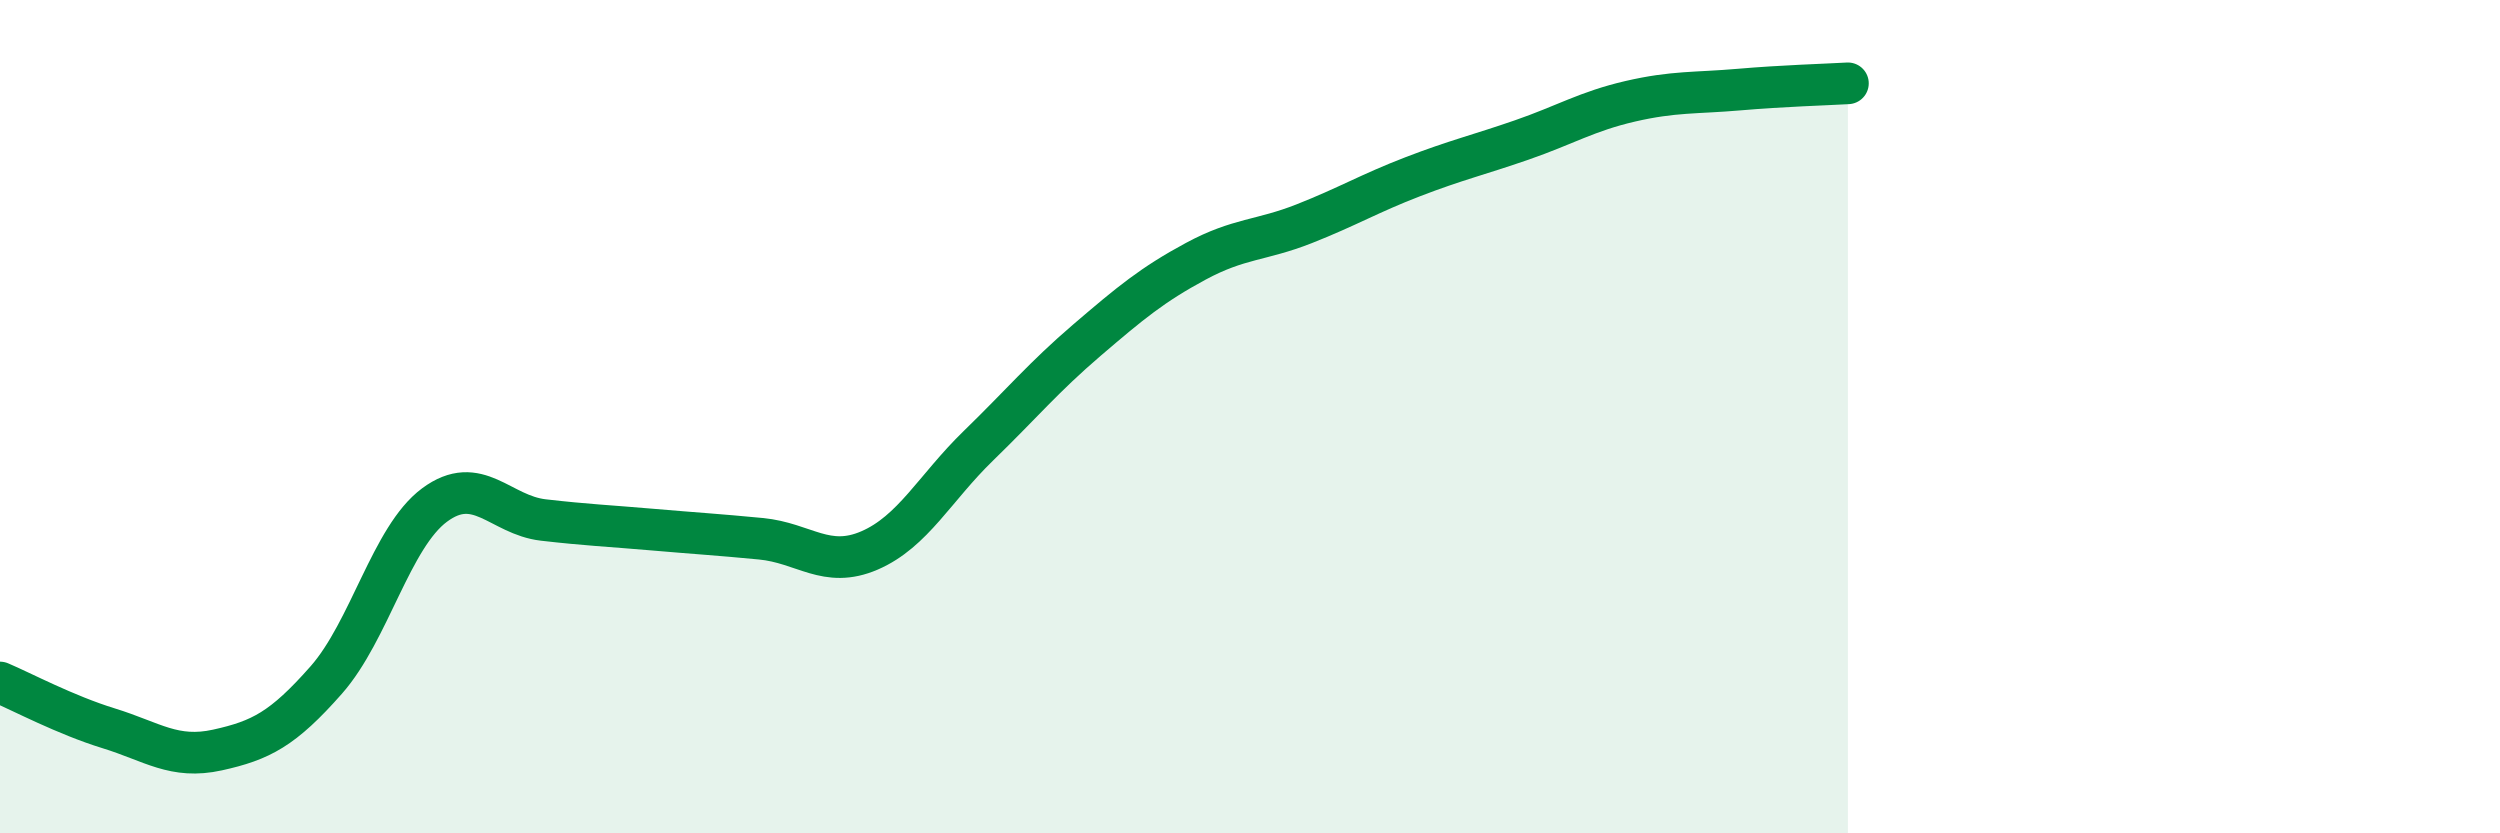
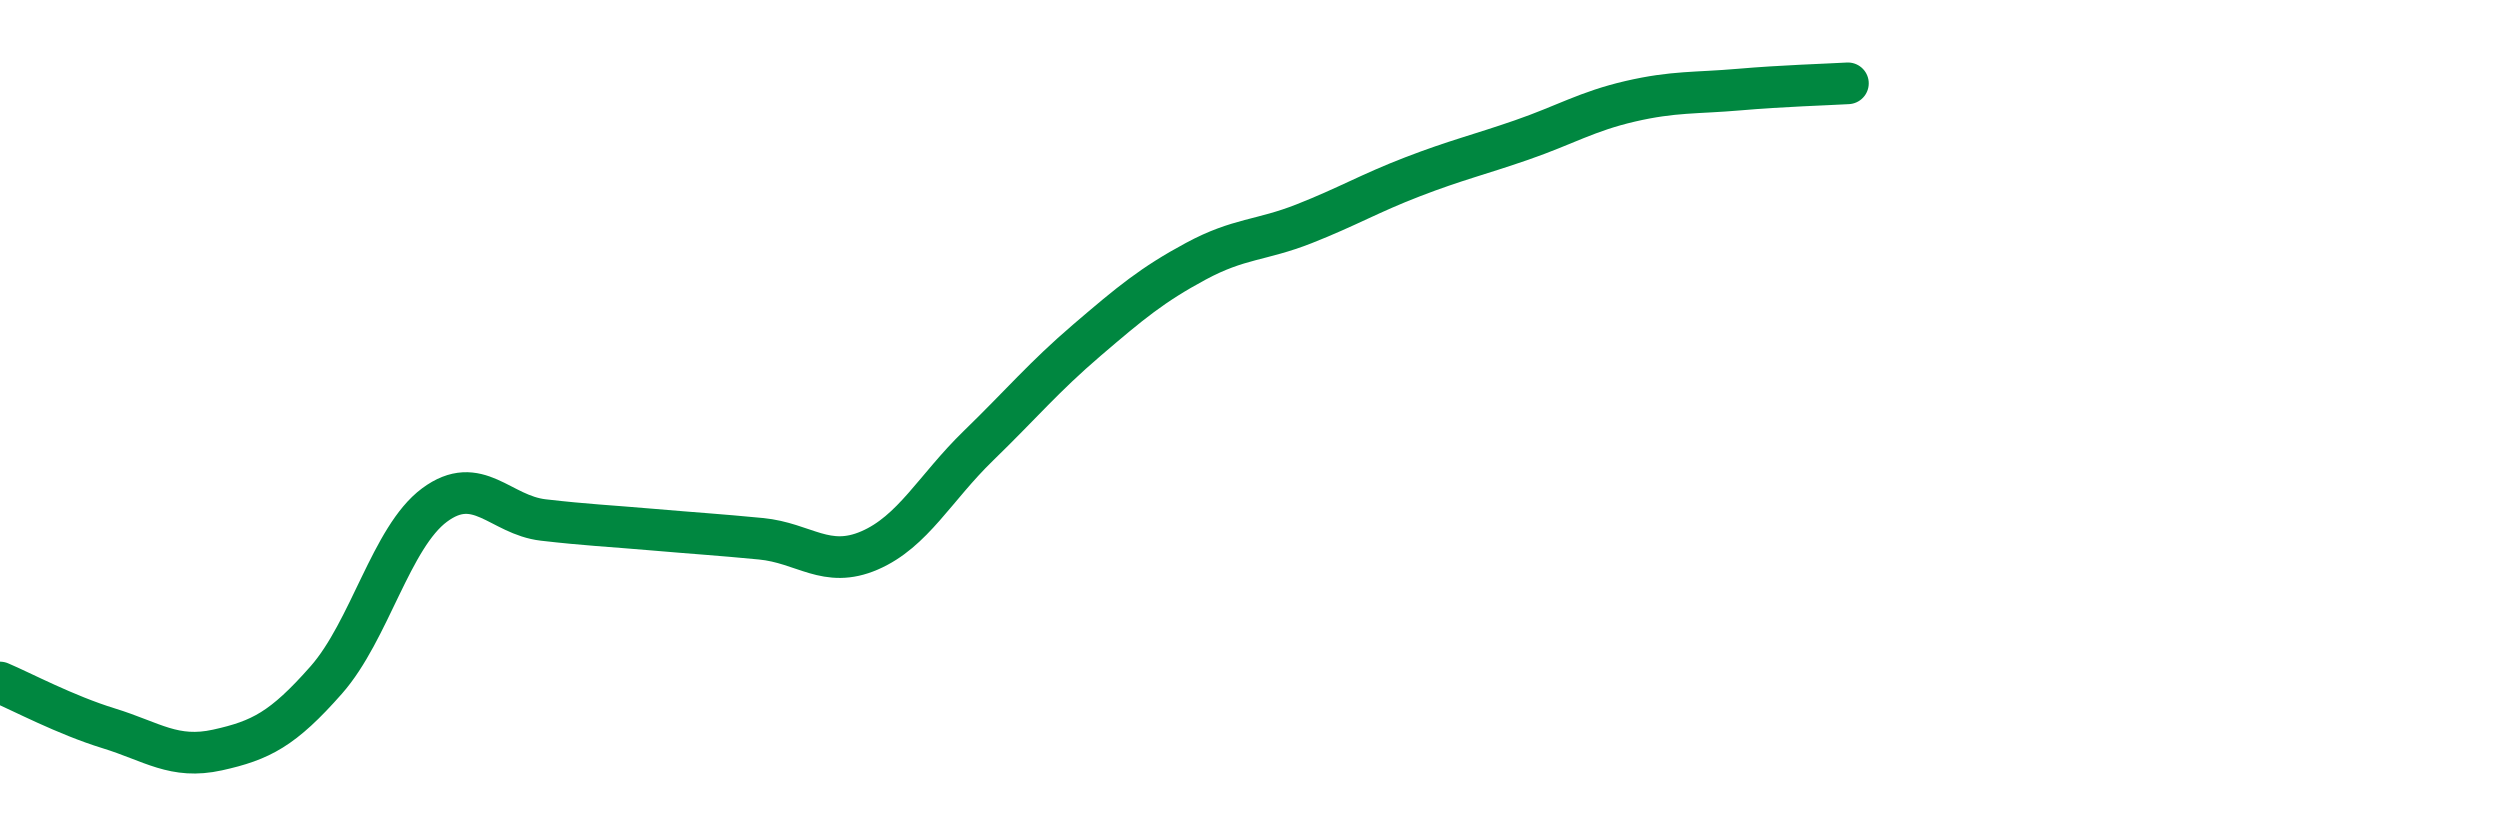
<svg xmlns="http://www.w3.org/2000/svg" width="60" height="20" viewBox="0 0 60 20">
-   <path d="M 0,16.38 C 0.52,16.6 1.57,17.16 2.61,17.48 C 3.65,17.8 4.18,18.23 5.22,18 C 6.26,17.77 6.79,17.5 7.83,16.32 C 8.87,15.14 9.39,12.89 10.43,12.12 C 11.47,11.35 12,12.36 13.04,12.48 C 14.08,12.6 14.61,12.62 15.65,12.71 C 16.69,12.8 17.22,12.83 18.26,12.93 C 19.3,13.03 19.83,13.66 20.87,13.21 C 21.91,12.76 22.44,11.71 23.48,10.7 C 24.52,9.69 25.05,9.05 26.09,8.16 C 27.13,7.27 27.66,6.83 28.7,6.27 C 29.74,5.71 30.26,5.78 31.3,5.37 C 32.34,4.96 32.87,4.64 33.91,4.24 C 34.95,3.84 35.48,3.72 36.52,3.36 C 37.56,3 38.09,2.67 39.13,2.43 C 40.17,2.19 40.7,2.24 41.74,2.15 C 42.78,2.06 43.83,2.03 44.35,2L44.35 20L0 20Z" fill="#008740" opacity="0.1" stroke-linecap="round" stroke-linejoin="round" />
  <path d="M 0,16.38 C 0.52,16.6 1.57,17.16 2.61,17.48 C 3.65,17.8 4.18,18.23 5.22,18 C 6.26,17.77 6.79,17.5 7.83,16.32 C 8.87,15.14 9.39,12.89 10.43,12.12 C 11.47,11.35 12,12.36 13.04,12.48 C 14.08,12.6 14.61,12.62 15.65,12.71 C 16.69,12.8 17.22,12.83 18.26,12.93 C 19.3,13.03 19.83,13.66 20.87,13.21 C 21.91,12.76 22.44,11.71 23.48,10.7 C 24.52,9.69 25.05,9.05 26.09,8.16 C 27.13,7.27 27.66,6.83 28.7,6.27 C 29.74,5.71 30.26,5.78 31.3,5.37 C 32.34,4.96 32.87,4.64 33.91,4.24 C 34.95,3.84 35.48,3.72 36.52,3.36 C 37.56,3 38.09,2.67 39.13,2.43 C 40.17,2.19 40.7,2.24 41.74,2.15 C 42.78,2.06 43.83,2.03 44.35,2" stroke="#008740" stroke-width="1" fill="none" stroke-linecap="round" stroke-linejoin="round" />
</svg>